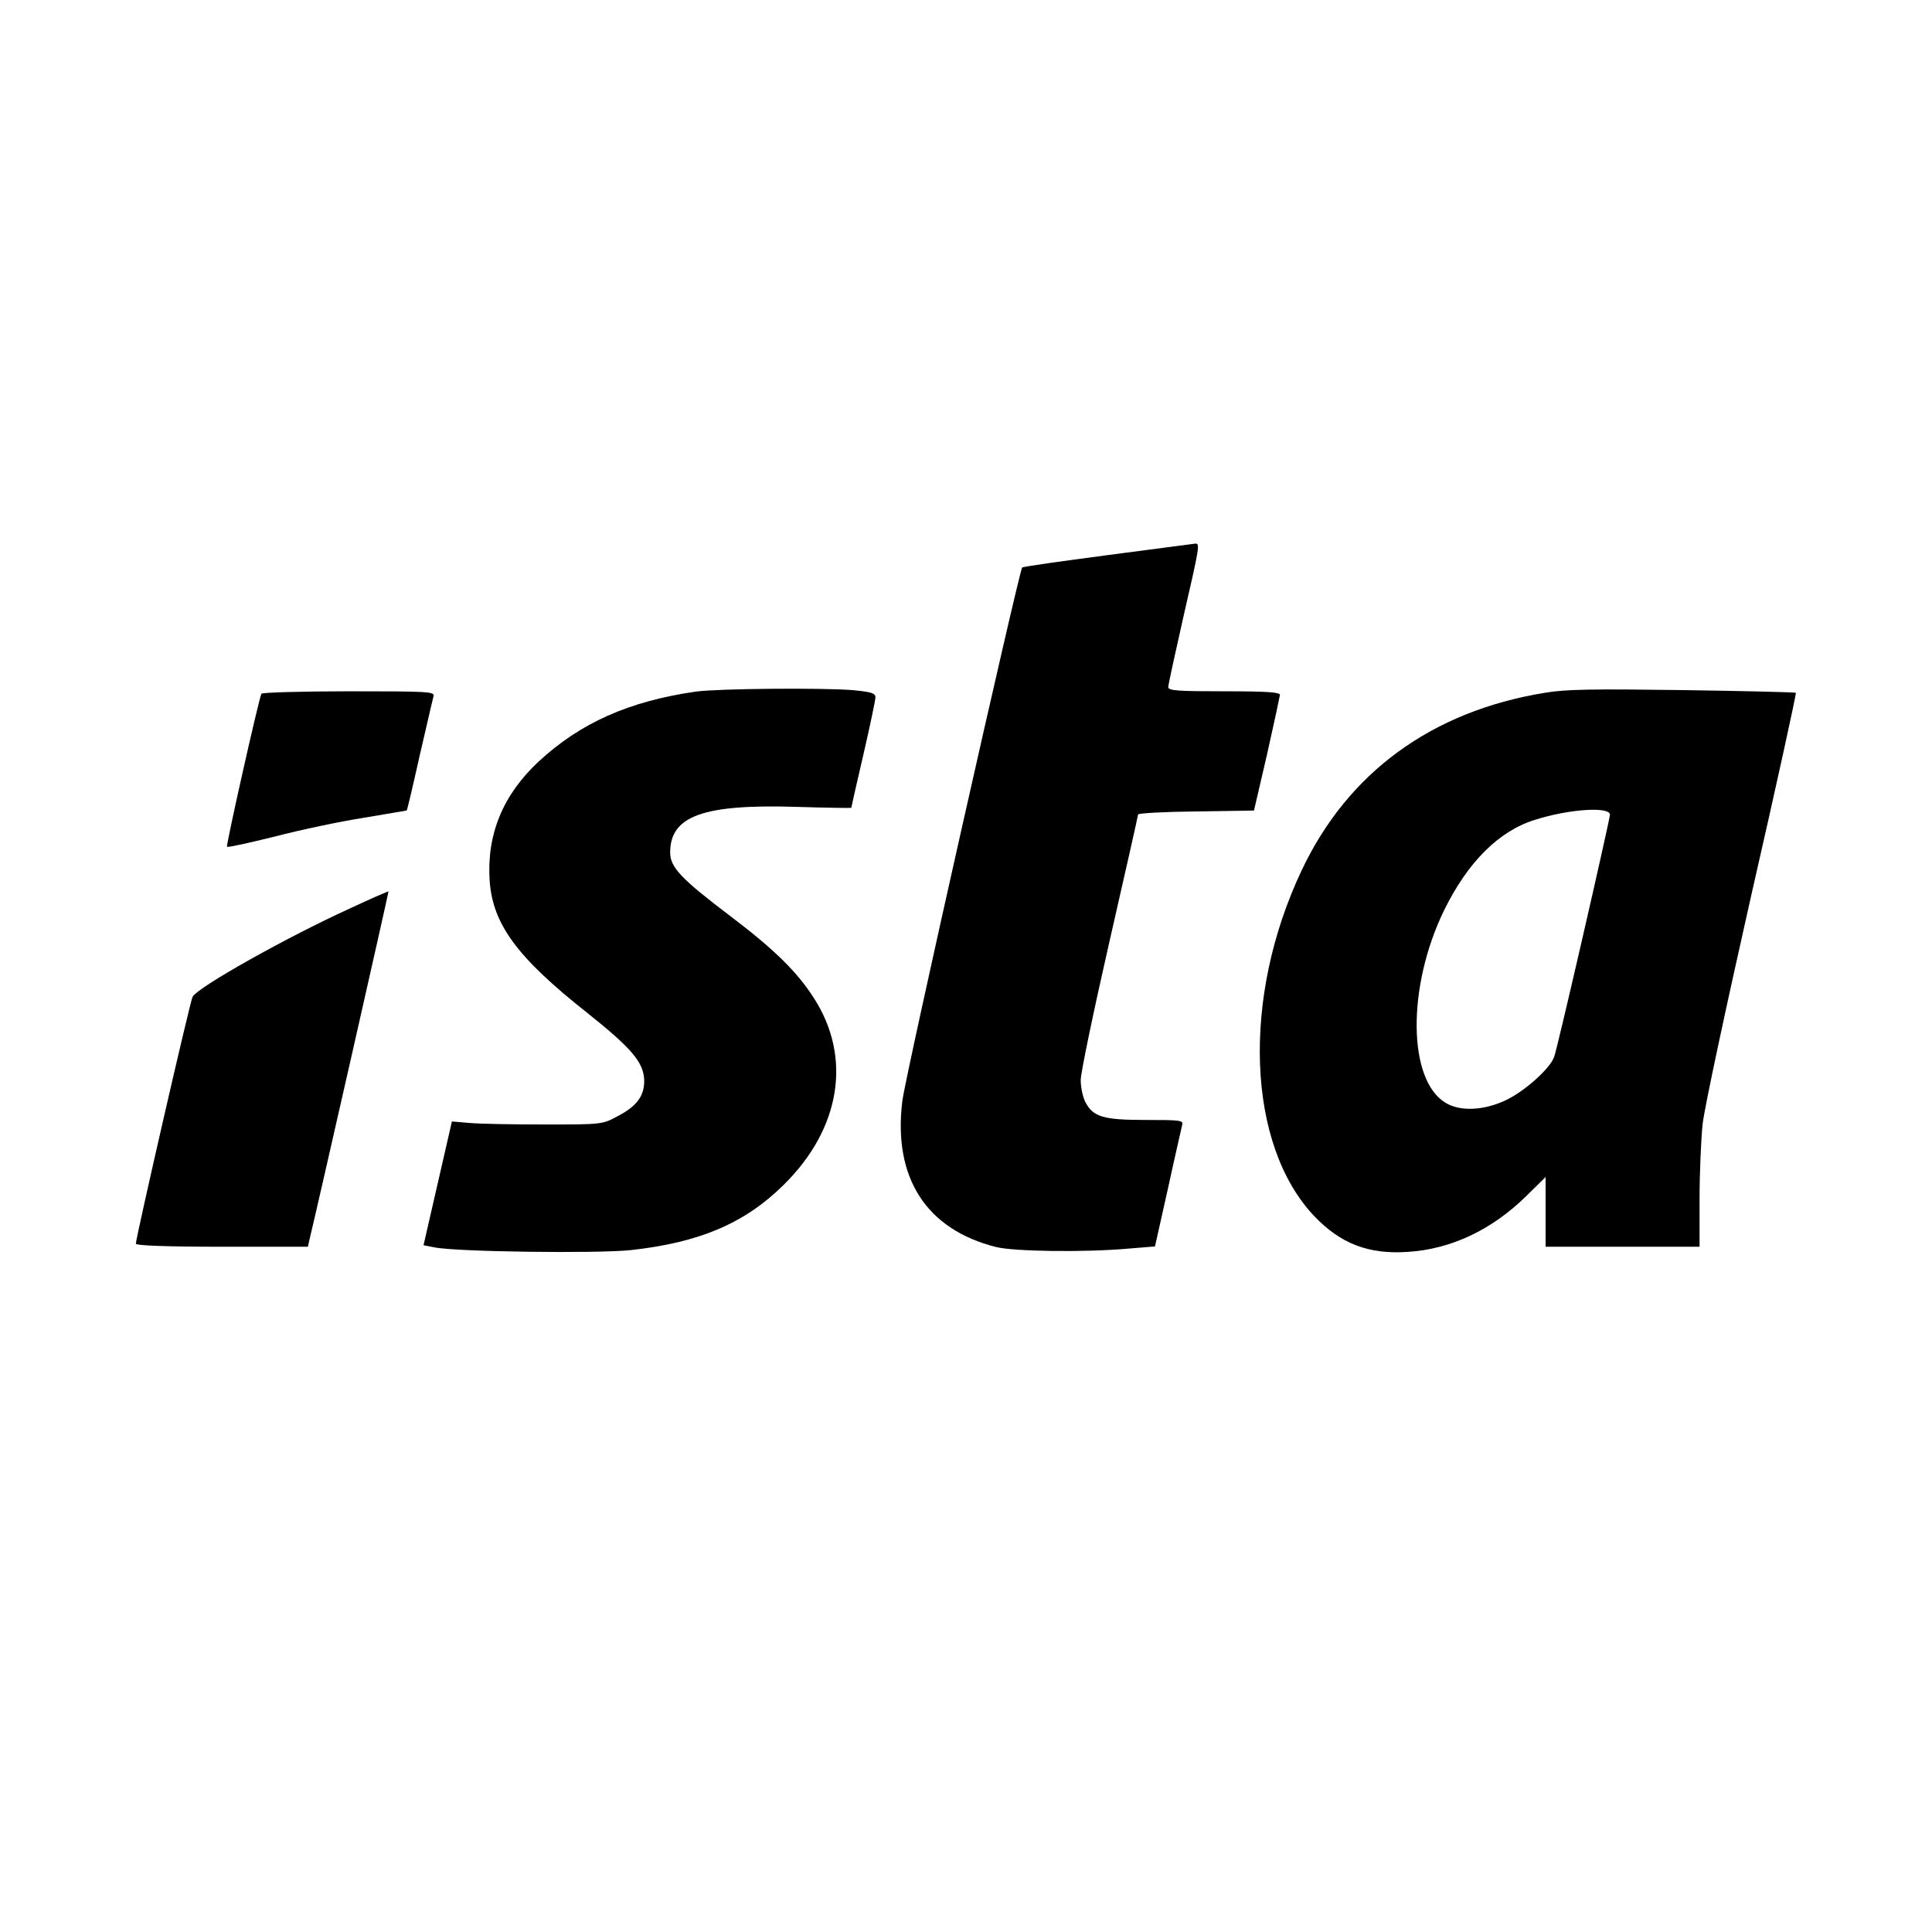
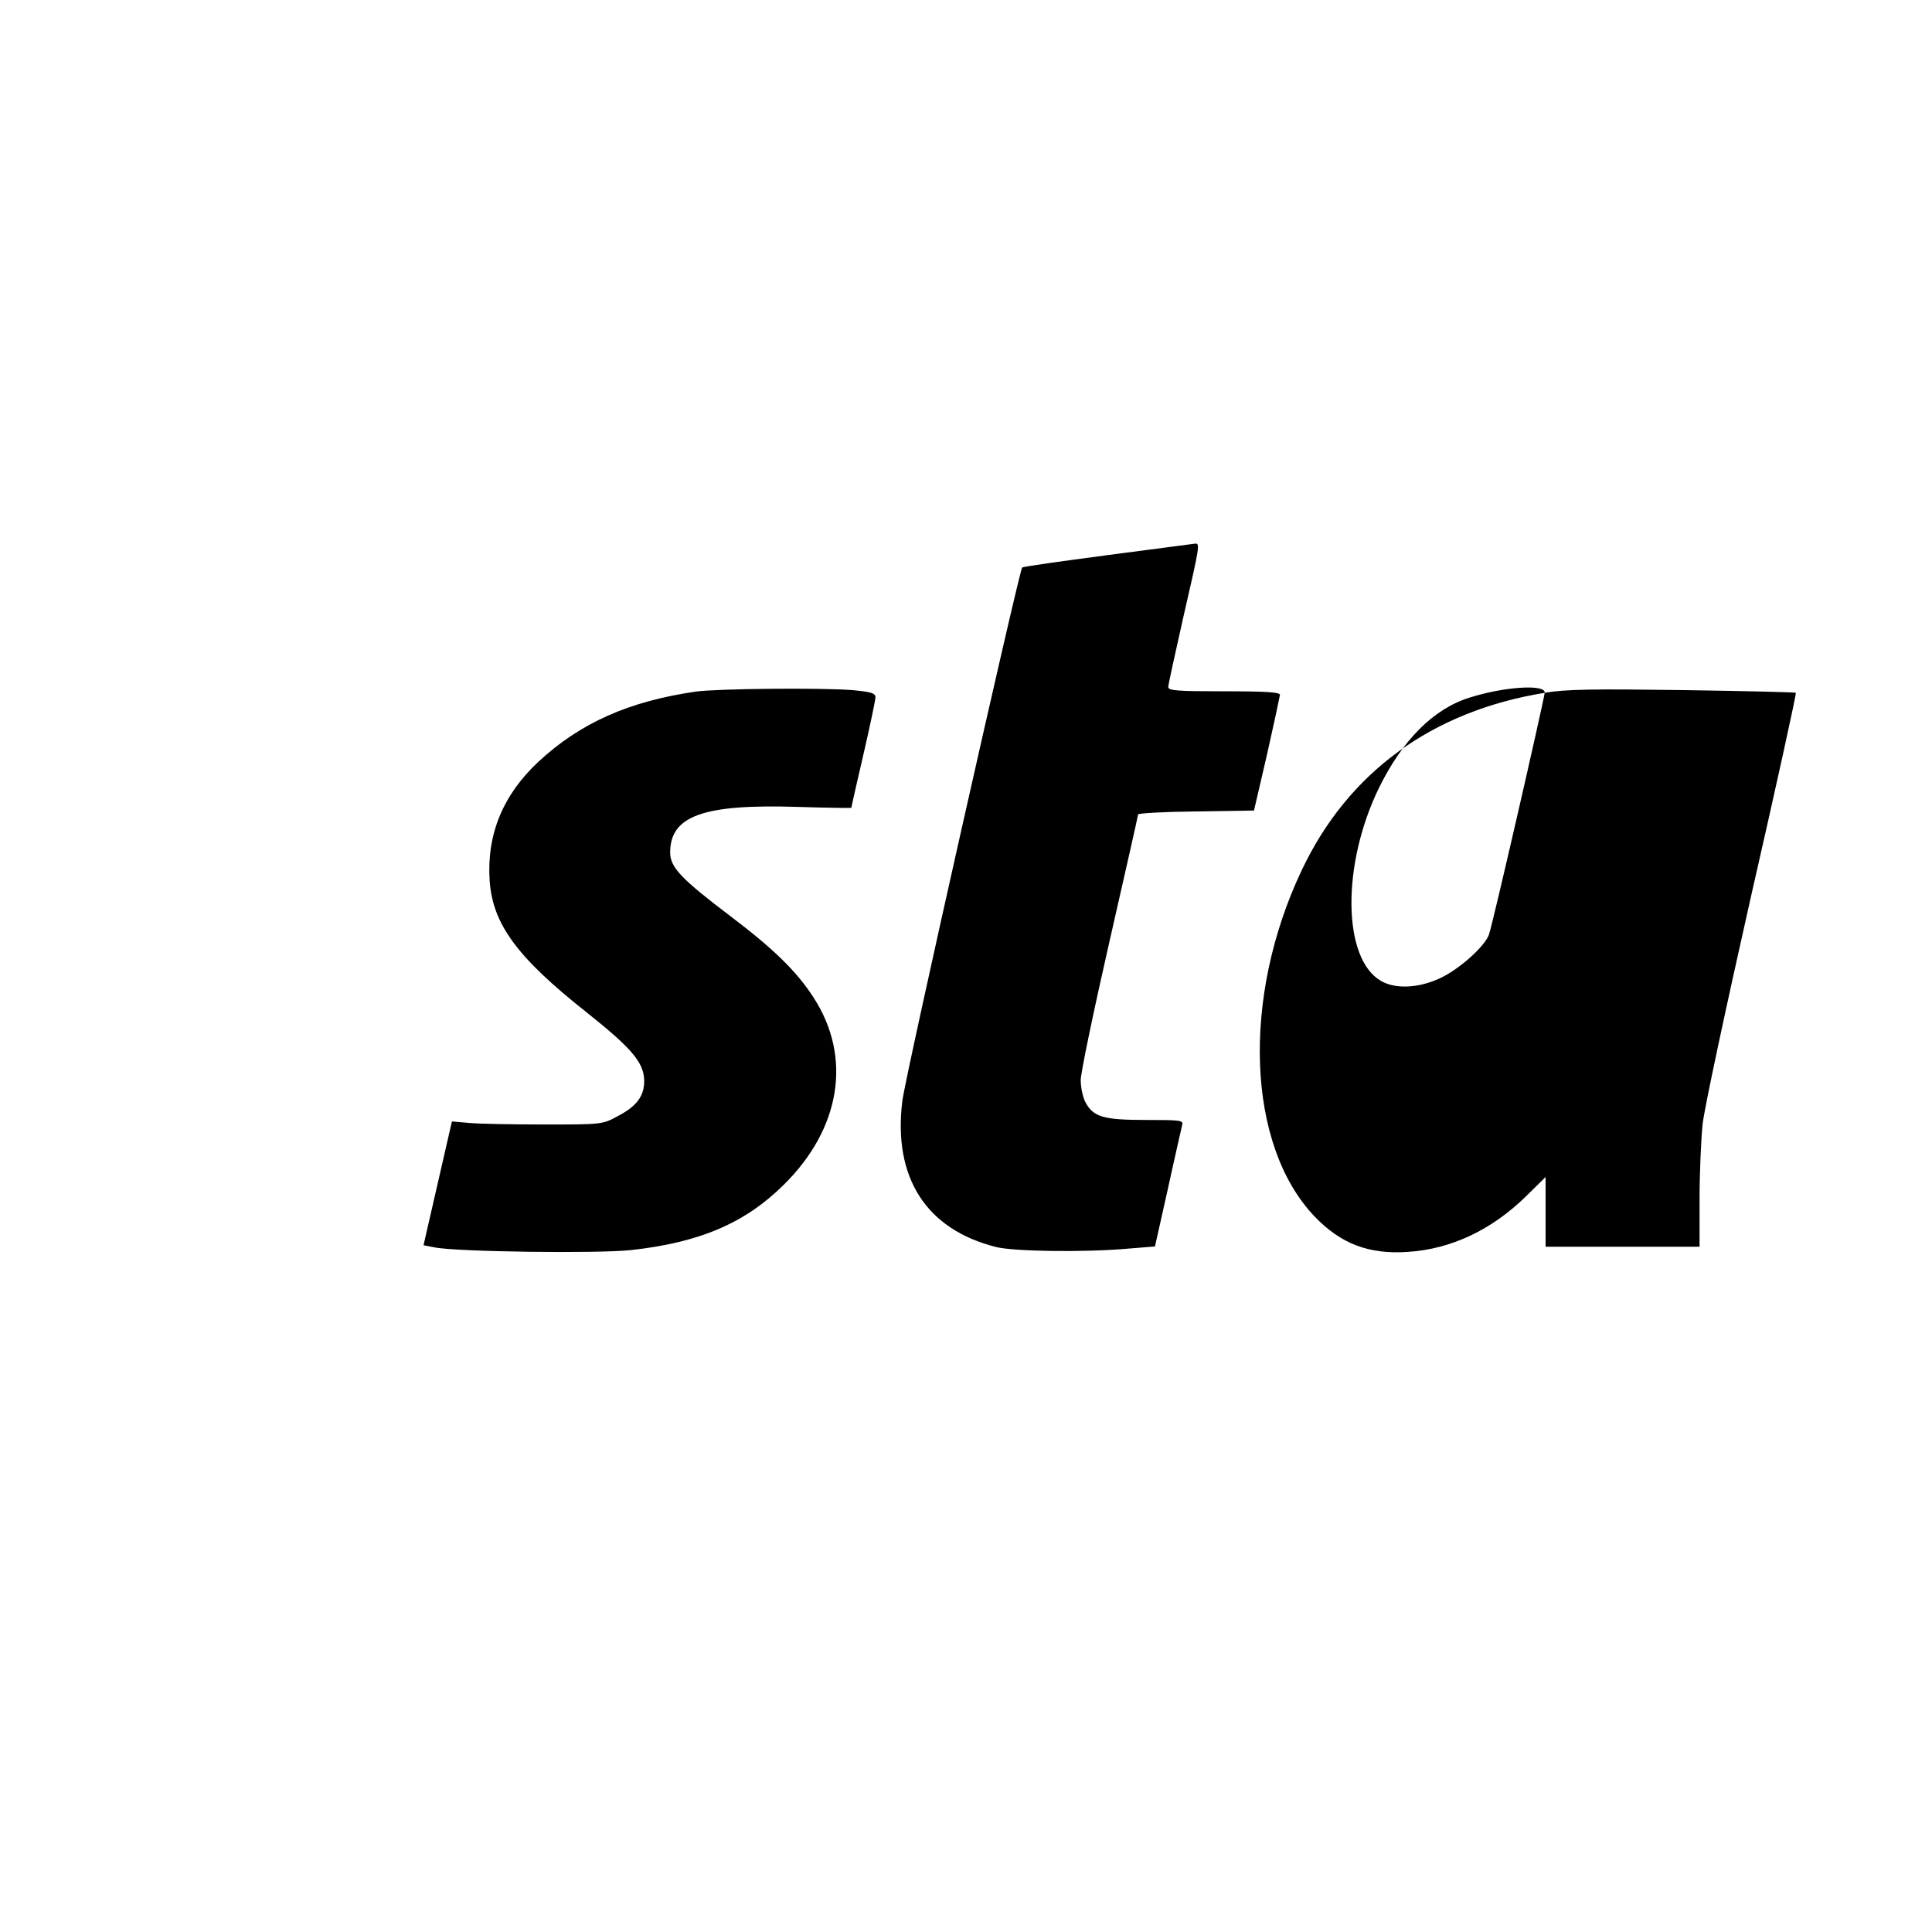
<svg xmlns="http://www.w3.org/2000/svg" version="1.0" width="640pt" height="640pt" viewBox="0 0 640 640" preserveAspectRatio="xMidYMid meet">
  <g transform="translate(0,640) scale(0.1,-0.1)" fill="#000000" stroke="none">
    <path d="M3668 4561 c-152 -20 -279 -38 -282 -41 -10 -11 -388 -1688 -397 -1768 -31 -253 79 -425 311 -483 61 -15 297 -18 440 -5 l86 7 43 192 c23 106 45 200 47 210 5 16 -5 17 -121 17 -141 0 -174 10 -200 60 -8 16 -15 48 -15 72 0 24 43 230 95 458 52 228 95 418 95 422 0 4 86 9 192 10 l192 3 43 185 c23 102 42 191 43 198 0 9 -43 12 -185 12 -152 0 -185 2 -185 14 0 8 23 112 50 232 55 239 56 245 38 243 -7 -1 -138 -18 -290 -38z" />
    <path d="M2305 4109 c-222 -32 -383 -104 -521 -232 -118 -110 -172 -241 -162 -394 10 -144 90 -254 323 -438 147 -117 187 -164 189 -223 1 -52 -24 -86 -87 -119 -51 -28 -54 -28 -242 -28 -104 0 -217 2 -249 5 l-59 5 -47 -205 -47 -205 36 -7 c71 -15 542 -21 652 -9 226 25 377 89 505 216 189 186 227 422 100 619 -55 86 -131 161 -275 270 -165 125 -201 163 -201 212 0 122 111 161 423 151 97 -3 177 -4 177 -3 0 2 18 81 40 176 22 95 40 181 40 190 0 14 -14 18 -77 24 -105 8 -445 5 -518 -5z" />
-     <path d="M5117 4105 c-374 -61 -652 -264 -805 -588 -200 -422 -182 -910 42 -1146 87 -91 180 -127 310 -118 143 9 278 73 392 185 l64 63 0 -115 0 -116 255 0 255 0 0 158 c0 86 5 198 10 247 5 50 78 390 161 758 84 367 150 669 148 672 -3 2 -171 6 -374 9 -295 4 -388 3 -458 -9z m216 -405 c-6 -41 -175 -779 -185 -802 -15 -40 -101 -116 -163 -144 -71 -33 -148 -36 -195 -8 -127 74 -130 385 -6 639 78 159 181 262 300 299 116 37 253 45 249 16z" />
-     <path d="M866 4102 c-8 -14 -118 -503 -114 -507 2 -3 74 13 159 34 84 22 217 50 294 62 77 13 141 24 142 24 2 1 21 82 43 181 23 98 43 187 46 197 5 16 -13 17 -280 17 -157 0 -287 -4 -290 -8z" />
-     <path d="M1160 3391 c-207 -94 -505 -261 -522 -293 -8 -13 -188 -799 -188 -818 0 -6 102 -10 285 -10 l285 0 5 23 c19 75 263 1152 262 1154 -1 1 -59 -24 -127 -56z" />
+     <path d="M5117 4105 c-374 -61 -652 -264 -805 -588 -200 -422 -182 -910 42 -1146 87 -91 180 -127 310 -118 143 9 278 73 392 185 l64 63 0 -115 0 -116 255 0 255 0 0 158 c0 86 5 198 10 247 5 50 78 390 161 758 84 367 150 669 148 672 -3 2 -171 6 -374 9 -295 4 -388 3 -458 -9z c-6 -41 -175 -779 -185 -802 -15 -40 -101 -116 -163 -144 -71 -33 -148 -36 -195 -8 -127 74 -130 385 -6 639 78 159 181 262 300 299 116 37 253 45 249 16z" />
  </g>
</svg>